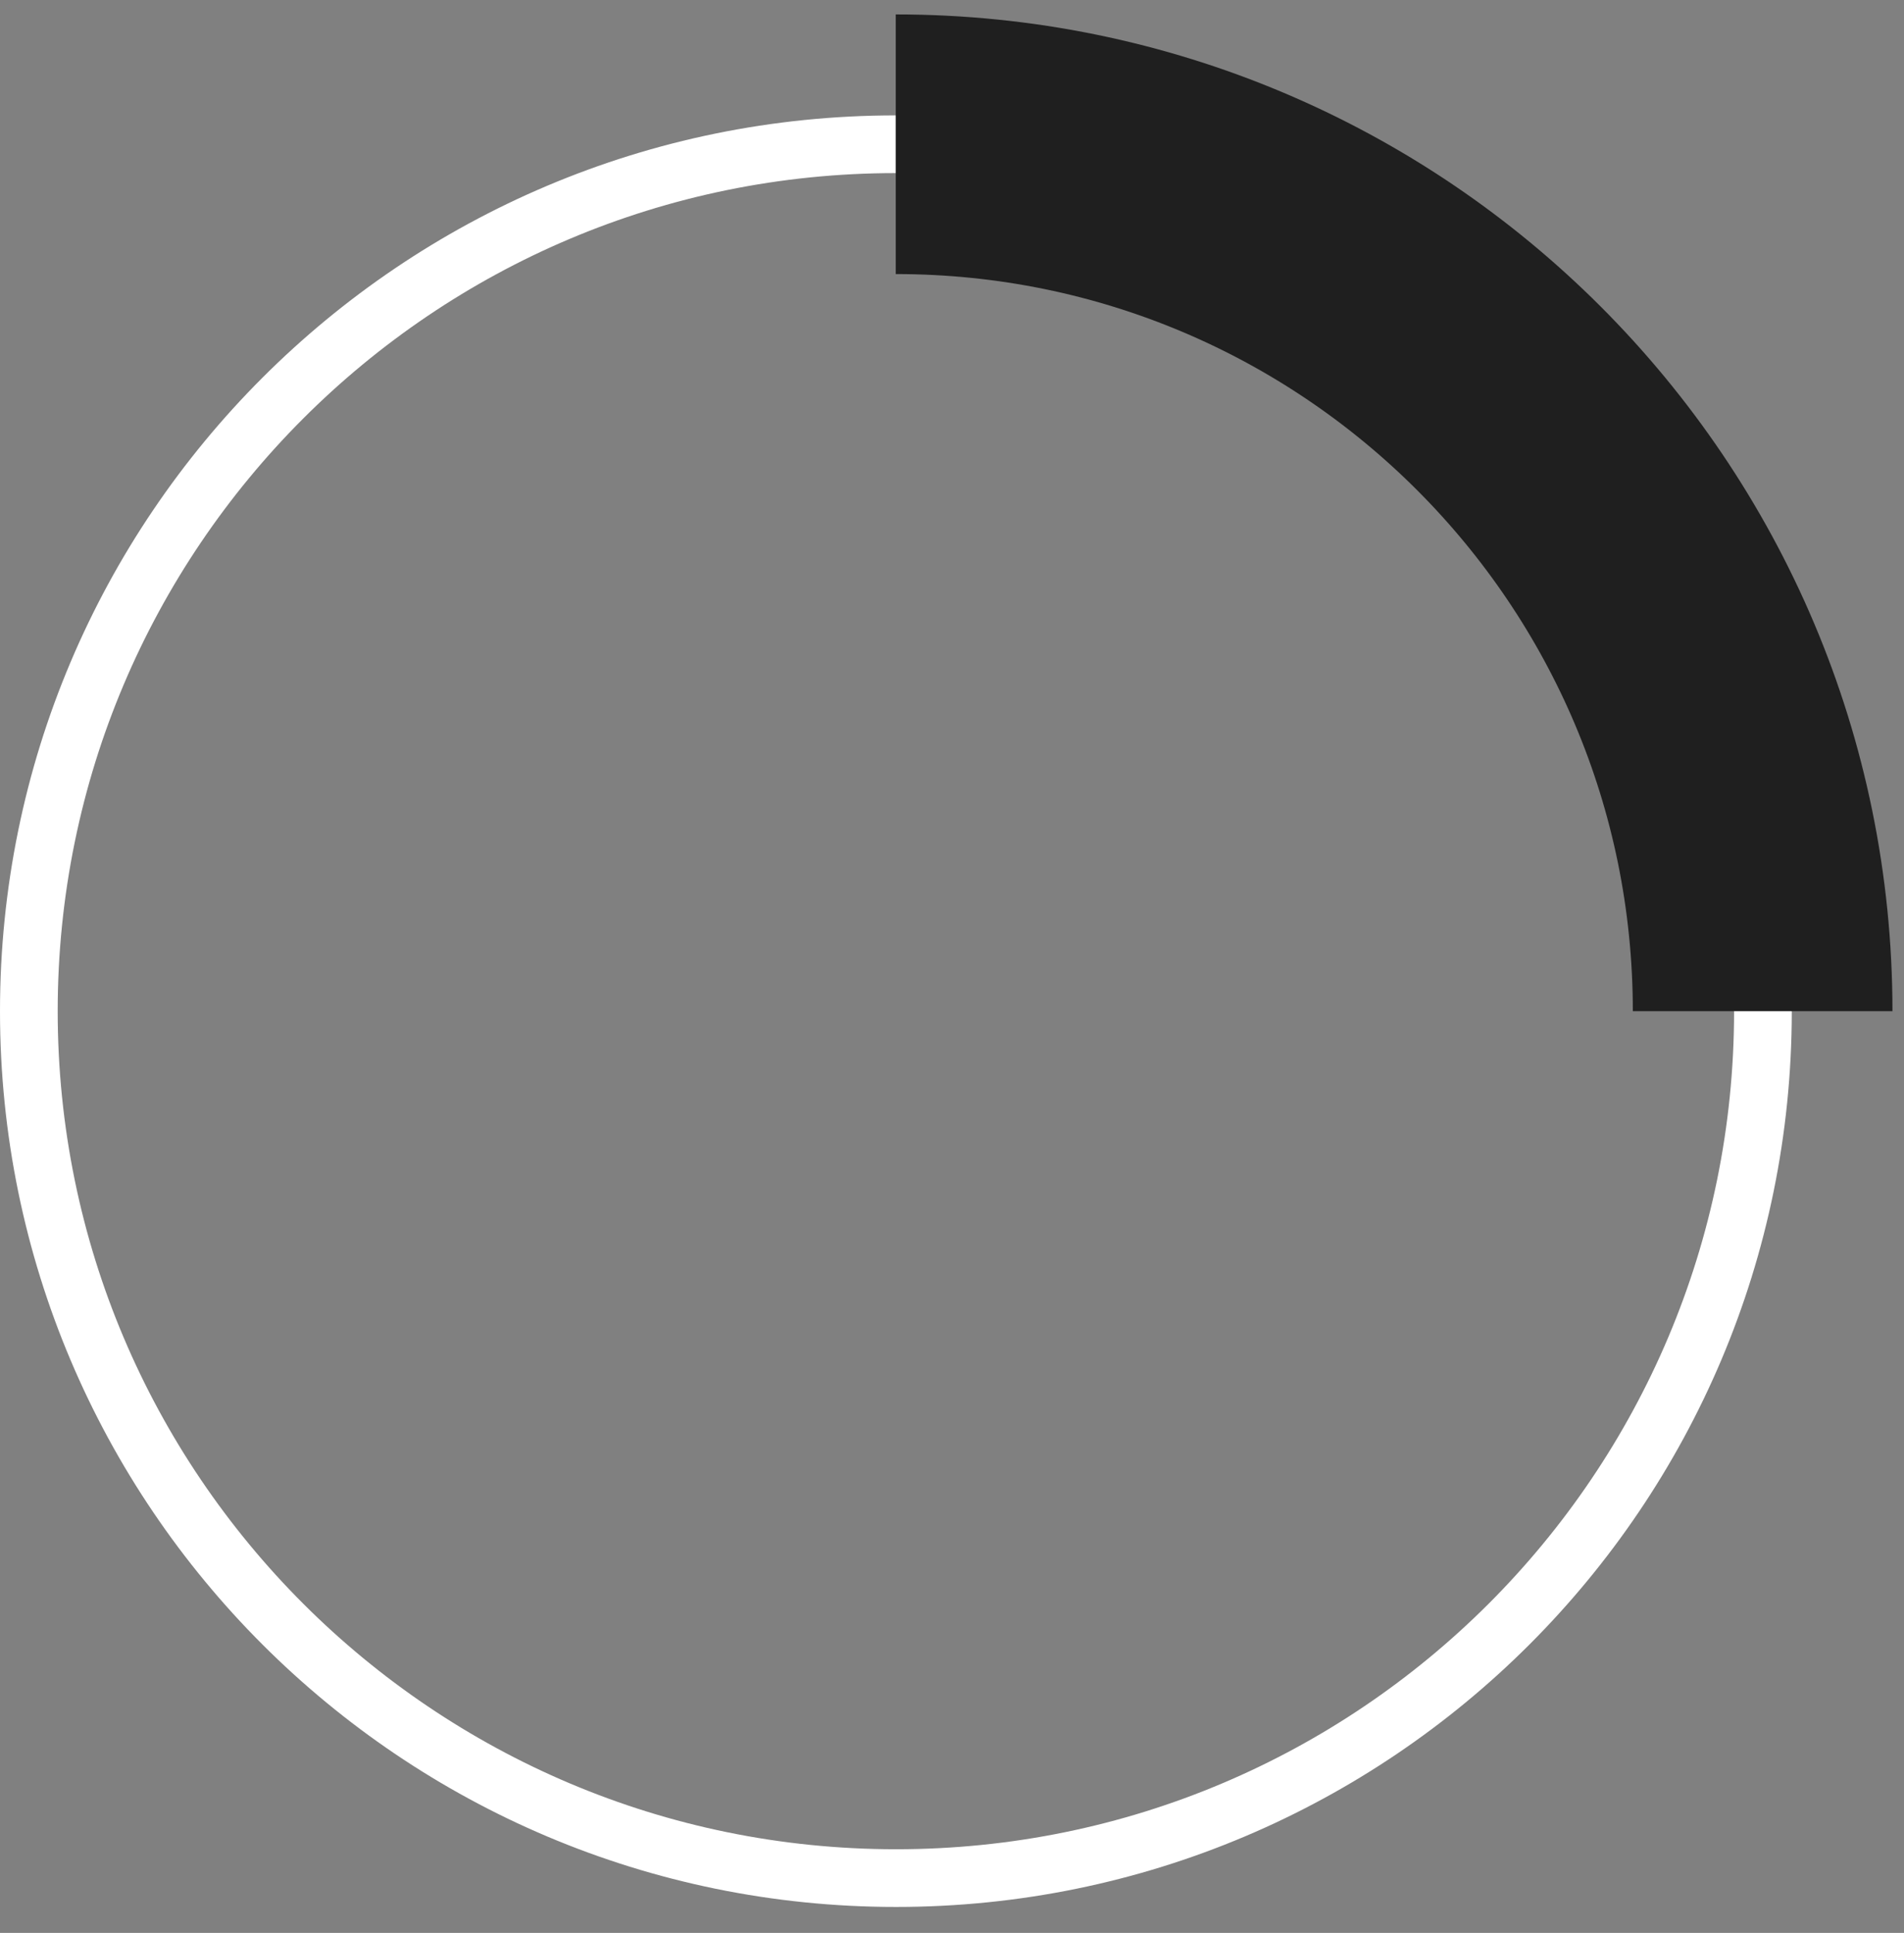
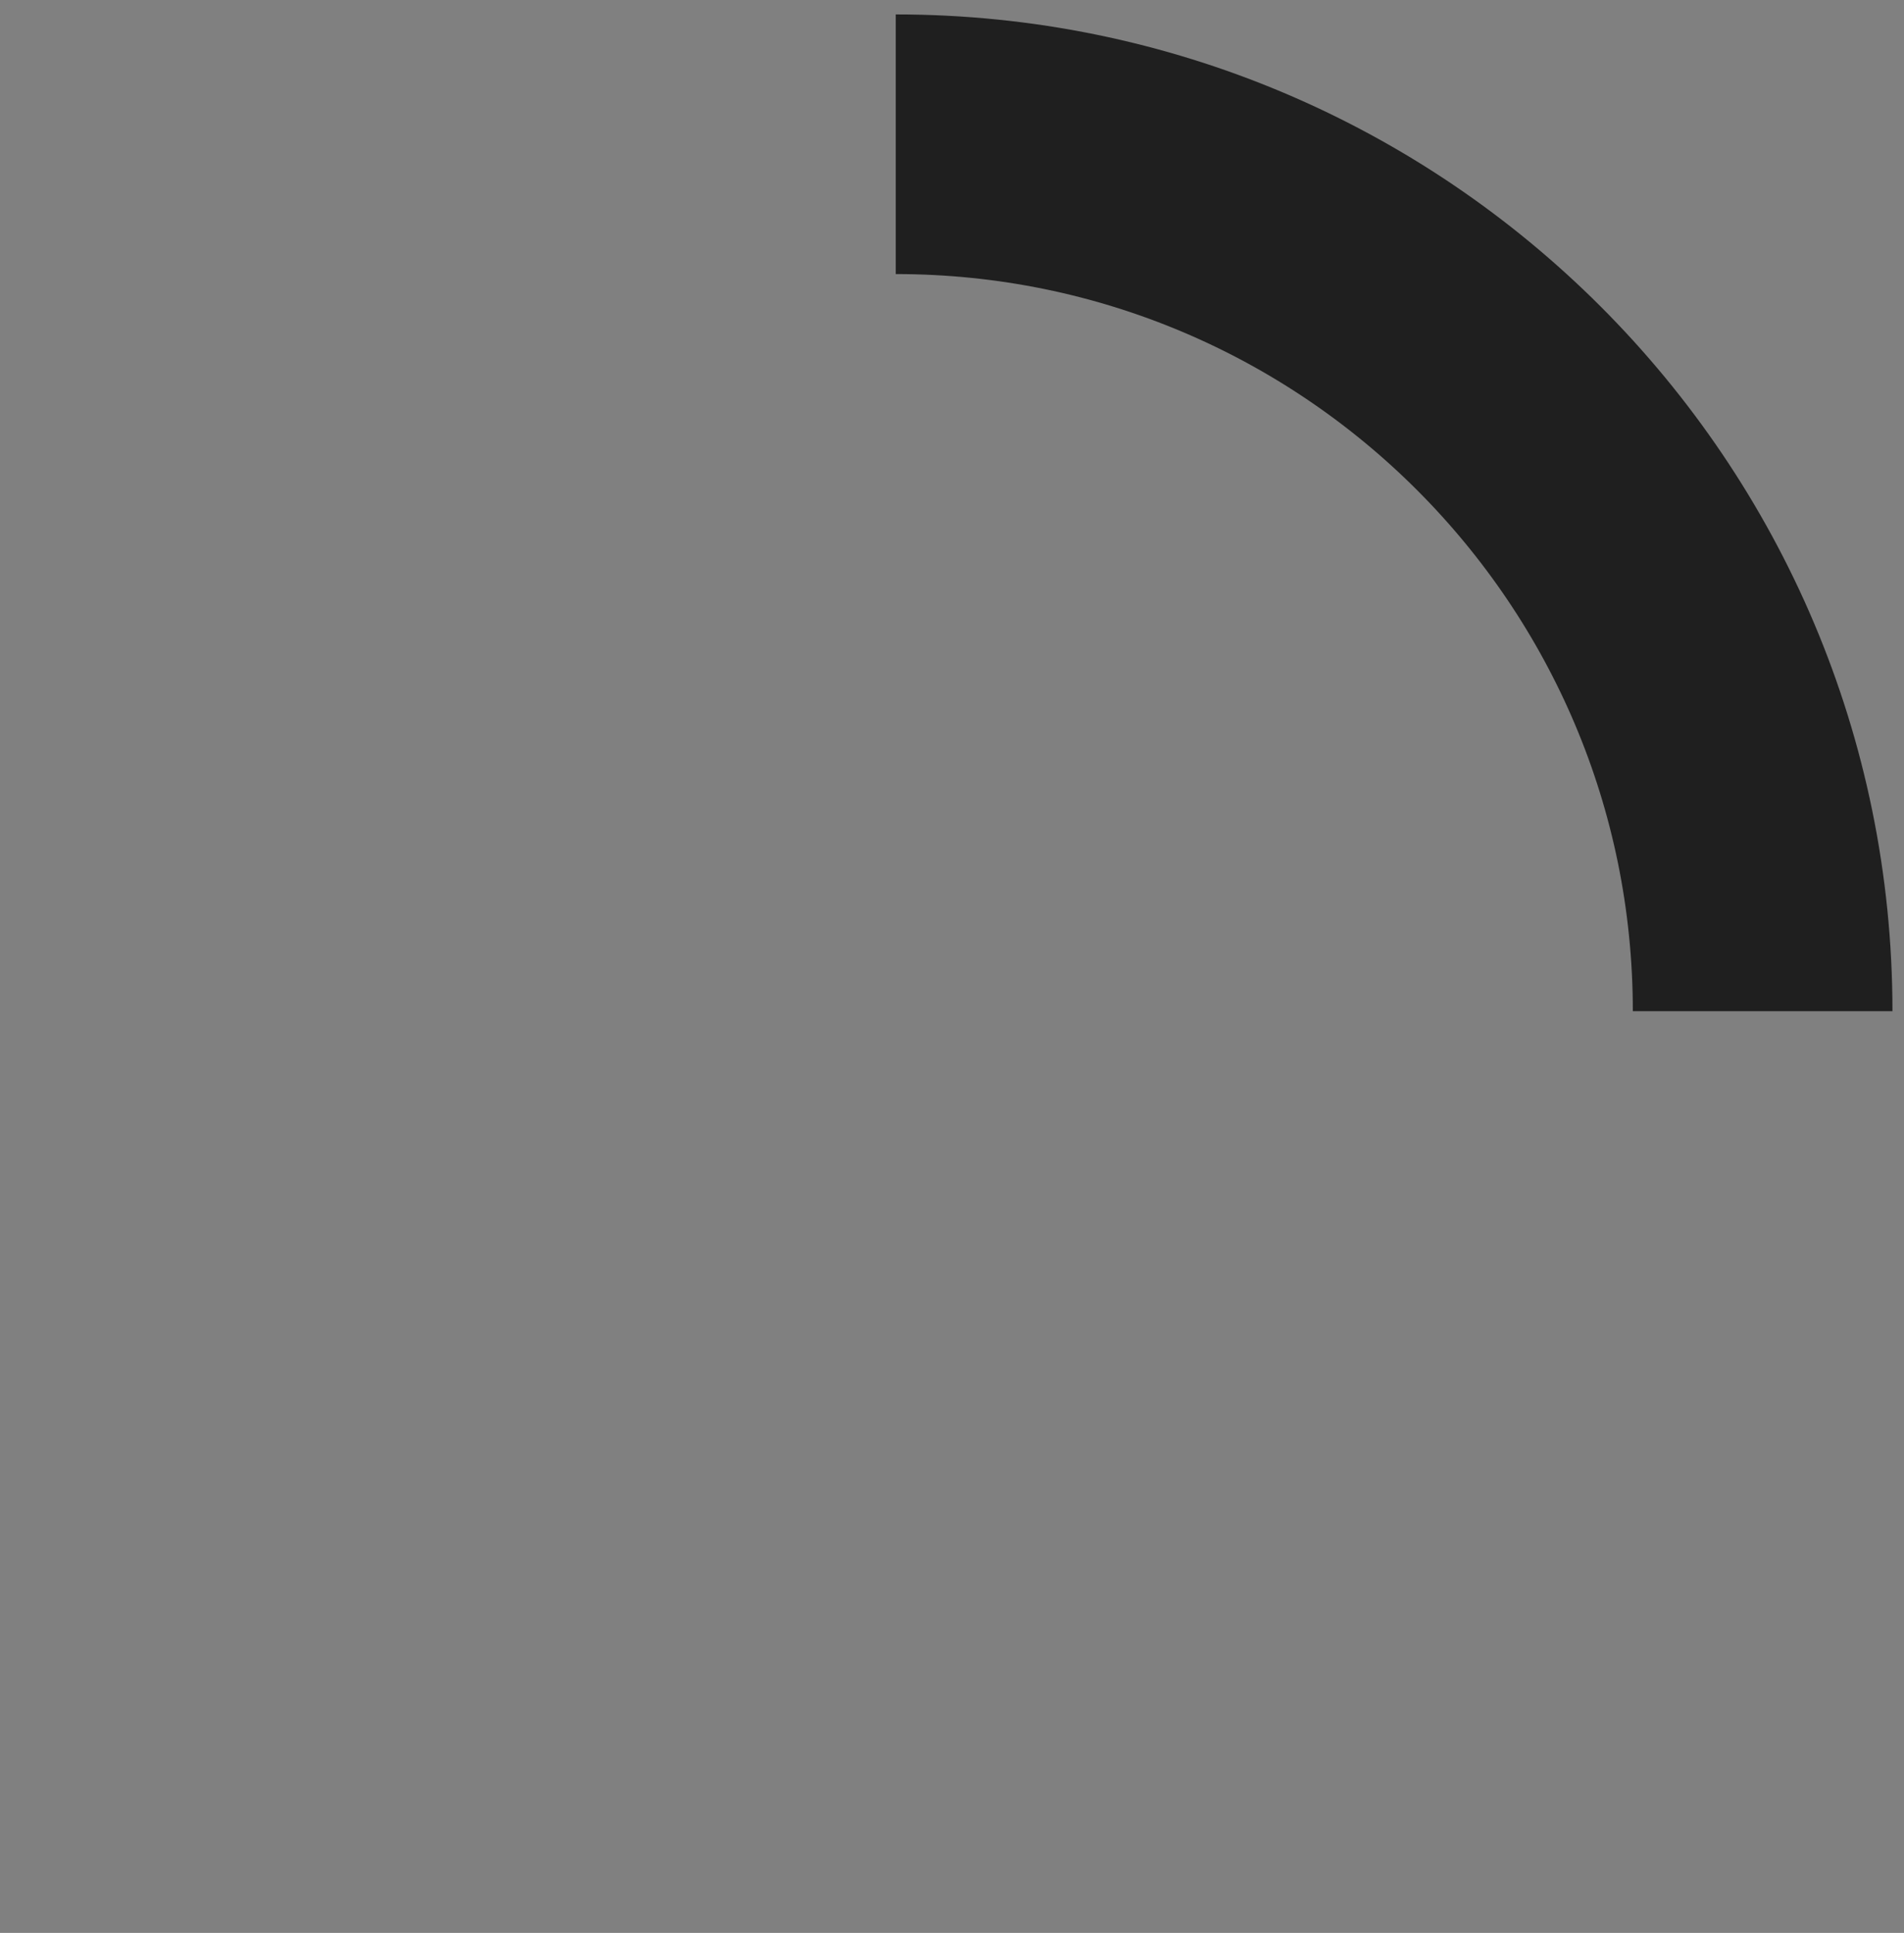
<svg xmlns="http://www.w3.org/2000/svg" width="66" height="67" viewBox="0 0 66 67" fill="none">
  <rect x="0" y="0" width="66" height="67" fill="#808080" stroke="none" />
-   <path d="M61.11 35.05C61.11 51.65 47.65 65.1 31.06 65.1C14.47 65.1 1 51.65 1 35.05C1 18.45 14.46 5 31.05 5C47.64 5 61.1 18.46 61.1 35.05" stroke="white" stroke-width="2" stroke-miterlimit="10" />
  <path d="M31.05 5C47.65 5 61.1 18.46 61.1 35.05" stroke="#1F1F1F" stroke-width="9" stroke-miterlimit="10" />
</svg>